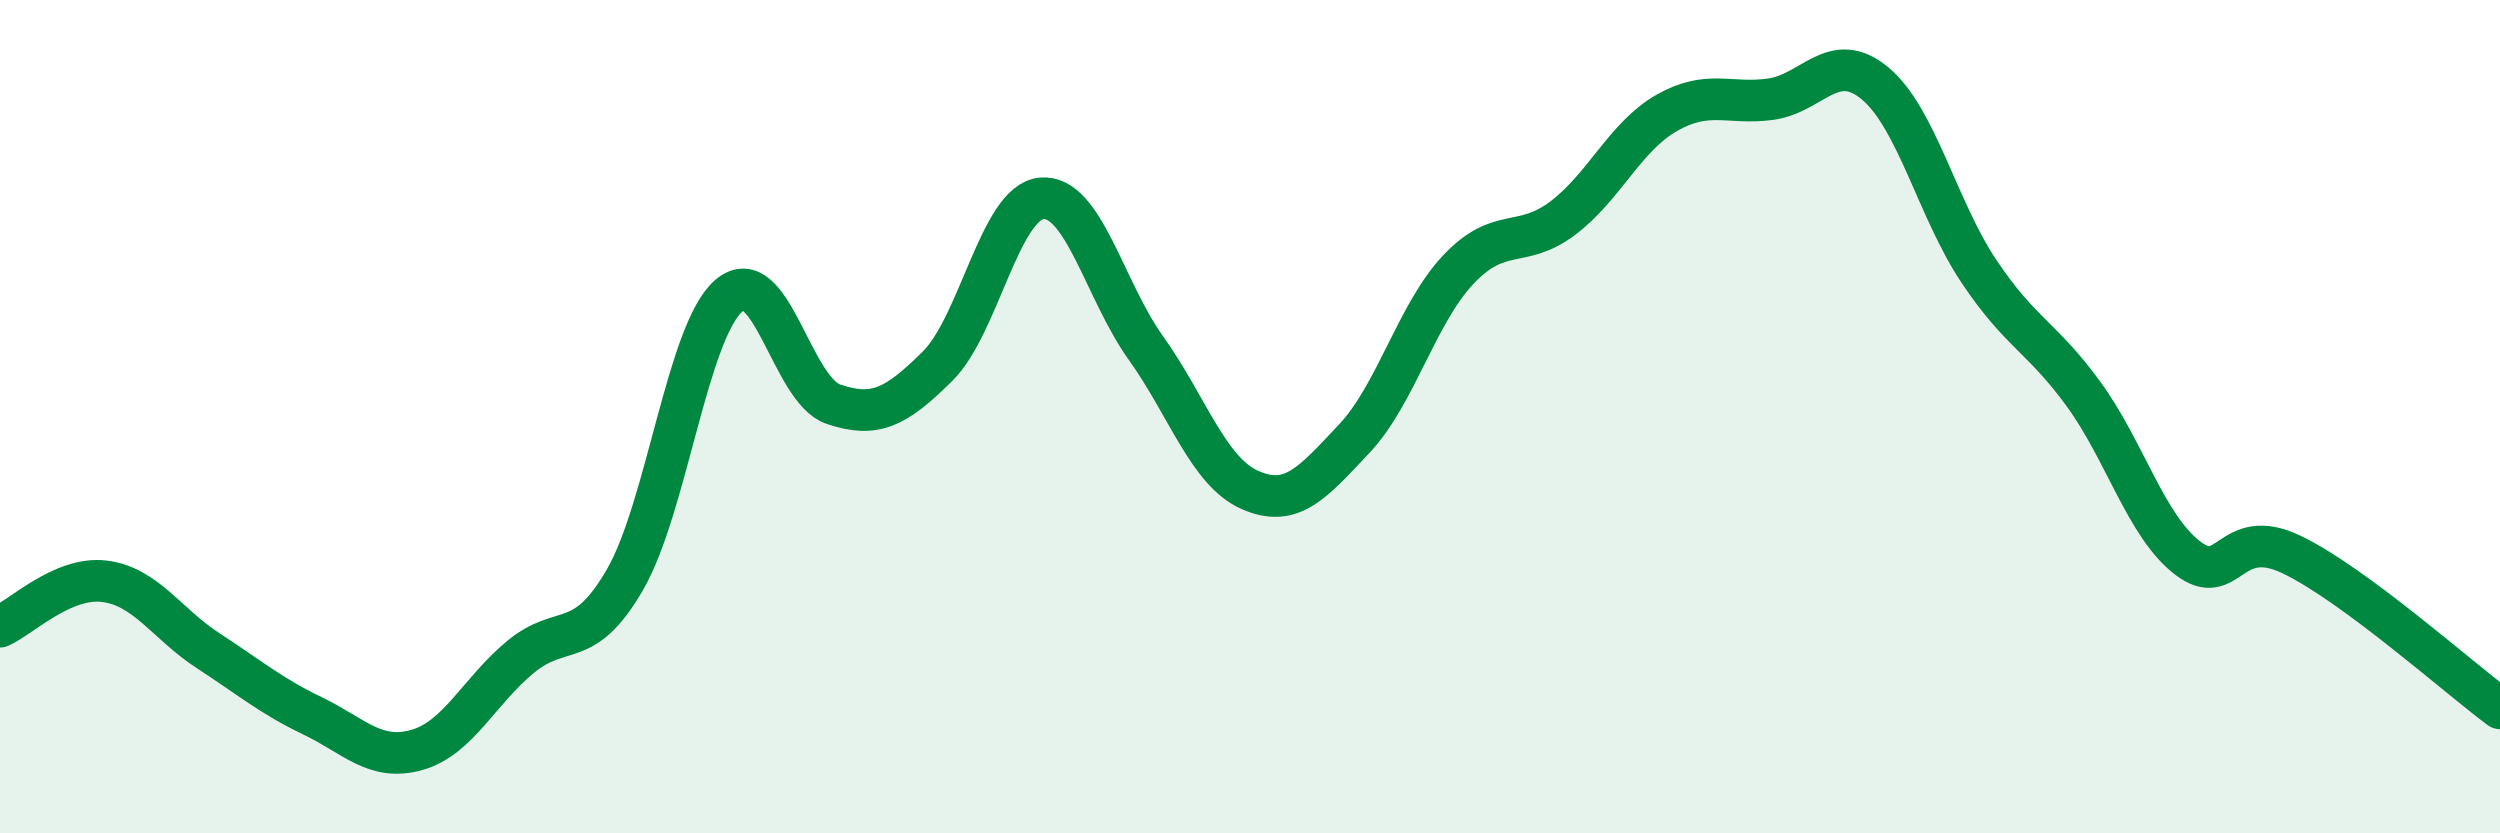
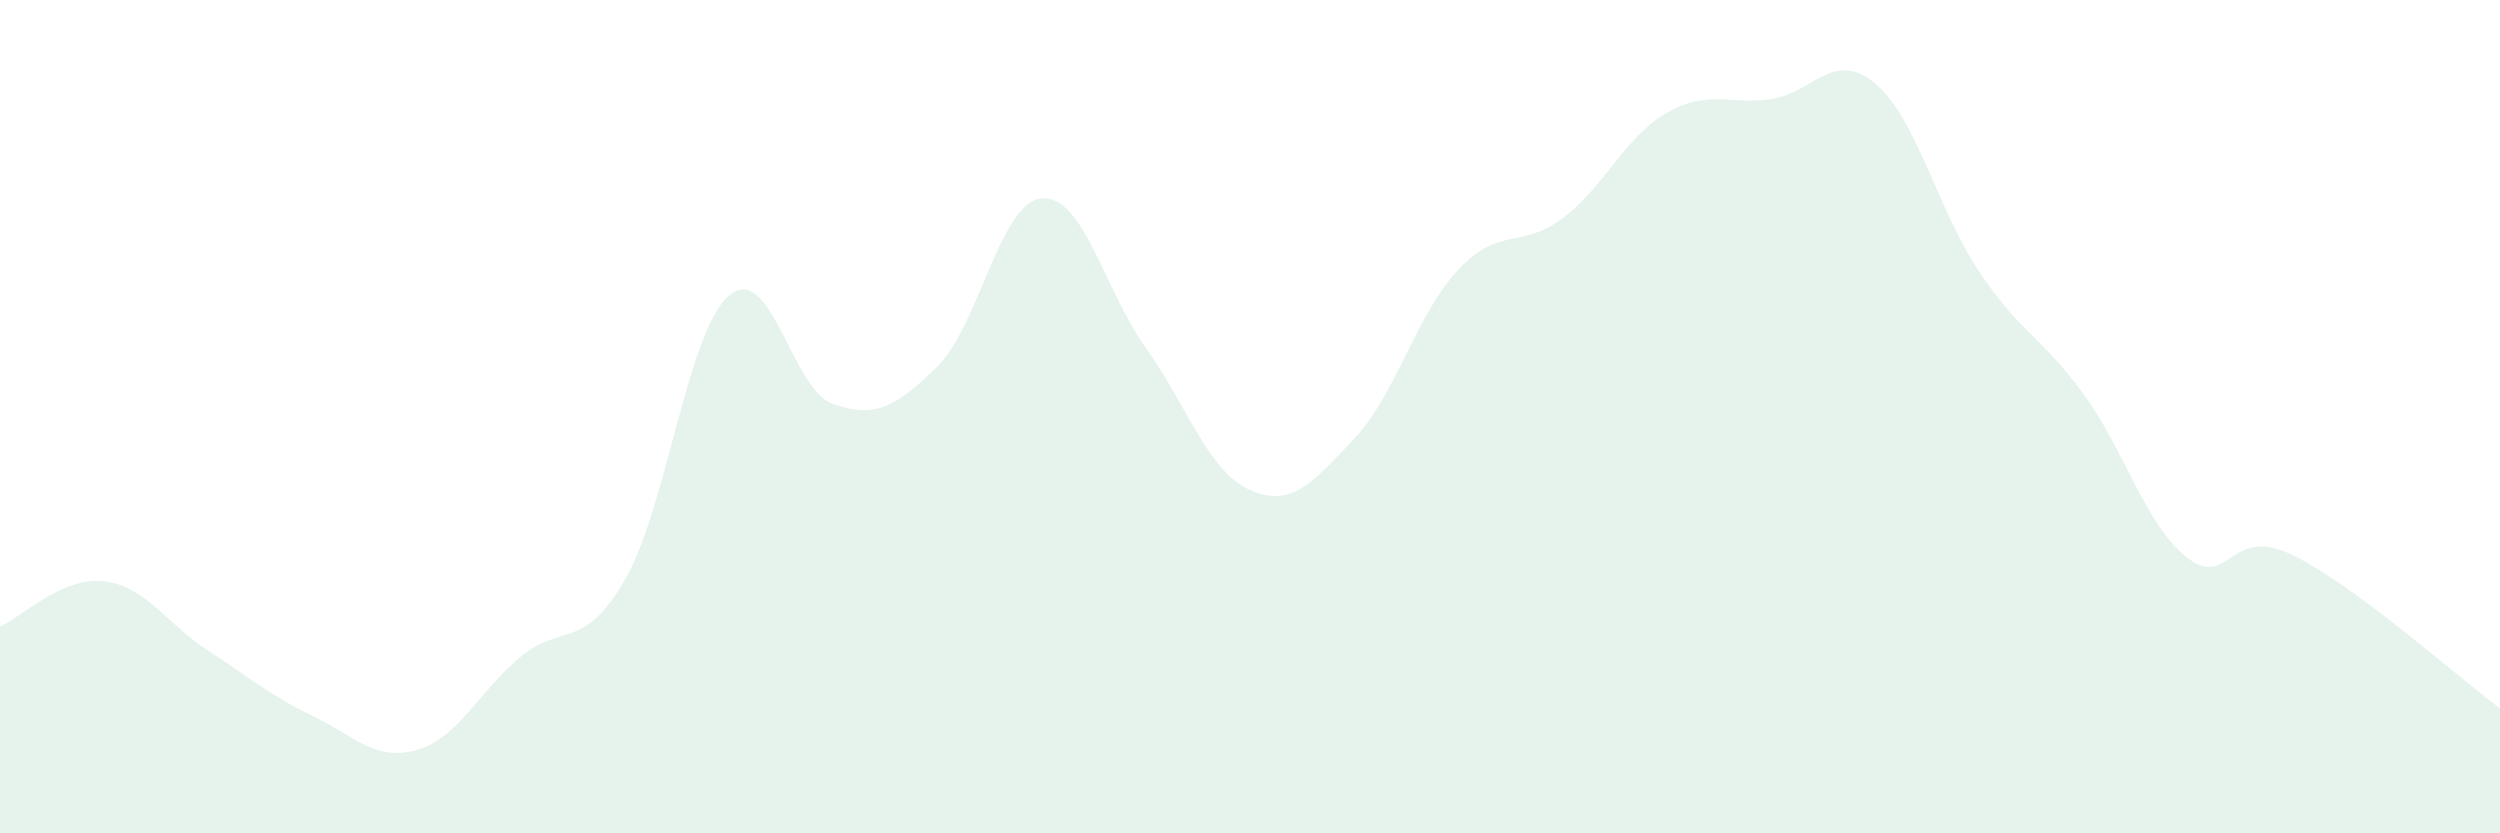
<svg xmlns="http://www.w3.org/2000/svg" width="60" height="20" viewBox="0 0 60 20">
  <path d="M 0,15.04 C 0.5,14.82 1.5,13.83 2.5,13.95 C 3.5,14.07 4,14.97 5,15.62 C 6,16.27 6.5,16.7 7.5,17.18 C 8.5,17.66 9,18.28 10,18 C 11,17.72 11.5,16.58 12.5,15.76 C 13.5,14.94 14,15.64 15,13.91 C 16,12.18 16.5,7.93 17.5,7.09 C 18.5,6.25 19,9.36 20,9.7 C 21,10.04 21.5,9.78 22.5,8.79 C 23.5,7.8 24,4.85 25,4.76 C 26,4.67 26.5,6.95 27.5,8.35 C 28.5,9.75 29,11.32 30,11.76 C 31,12.2 31.5,11.59 32.5,10.53 C 33.5,9.47 34,7.53 35,6.47 C 36,5.41 36.5,5.99 37.5,5.24 C 38.5,4.49 39,3.28 40,2.71 C 41,2.14 41.5,2.52 42.5,2.38 C 43.5,2.24 44,1.17 45,2 C 46,2.83 46.5,5.03 47.5,6.52 C 48.5,8.01 49,8.08 50,9.45 C 51,10.82 51.5,12.62 52.5,13.39 C 53.5,14.16 53.5,12.59 55,13.31 C 56.5,14.03 59,16.26 60,17L60 20L0 20Z" fill="#008740" opacity="0.1" stroke-linecap="round" stroke-linejoin="round" />
-   <path d="M 0,15.04 C 0.5,14.82 1.5,13.83 2.5,13.95 C 3.5,14.07 4,14.97 5,15.62 C 6,16.27 6.5,16.7 7.5,17.18 C 8.5,17.66 9,18.28 10,18 C 11,17.72 11.5,16.58 12.5,15.76 C 13.5,14.94 14,15.64 15,13.91 C 16,12.18 16.5,7.93 17.5,7.09 C 18.5,6.25 19,9.36 20,9.7 C 21,10.04 21.5,9.78 22.5,8.79 C 23.5,7.8 24,4.85 25,4.76 C 26,4.67 26.5,6.95 27.5,8.35 C 28.5,9.75 29,11.32 30,11.76 C 31,12.2 31.5,11.59 32.5,10.53 C 33.5,9.47 34,7.53 35,6.47 C 36,5.41 36.5,5.99 37.5,5.24 C 38.5,4.49 39,3.28 40,2.71 C 41,2.14 41.5,2.52 42.5,2.38 C 43.5,2.24 44,1.17 45,2 C 46,2.83 46.5,5.03 47.5,6.52 C 48.5,8.01 49,8.08 50,9.45 C 51,10.82 51.5,12.62 52.5,13.39 C 53.5,14.16 53.5,12.59 55,13.31 C 56.5,14.03 59,16.26 60,17" stroke="#008740" stroke-width="1" fill="none" stroke-linecap="round" stroke-linejoin="round" />
</svg>